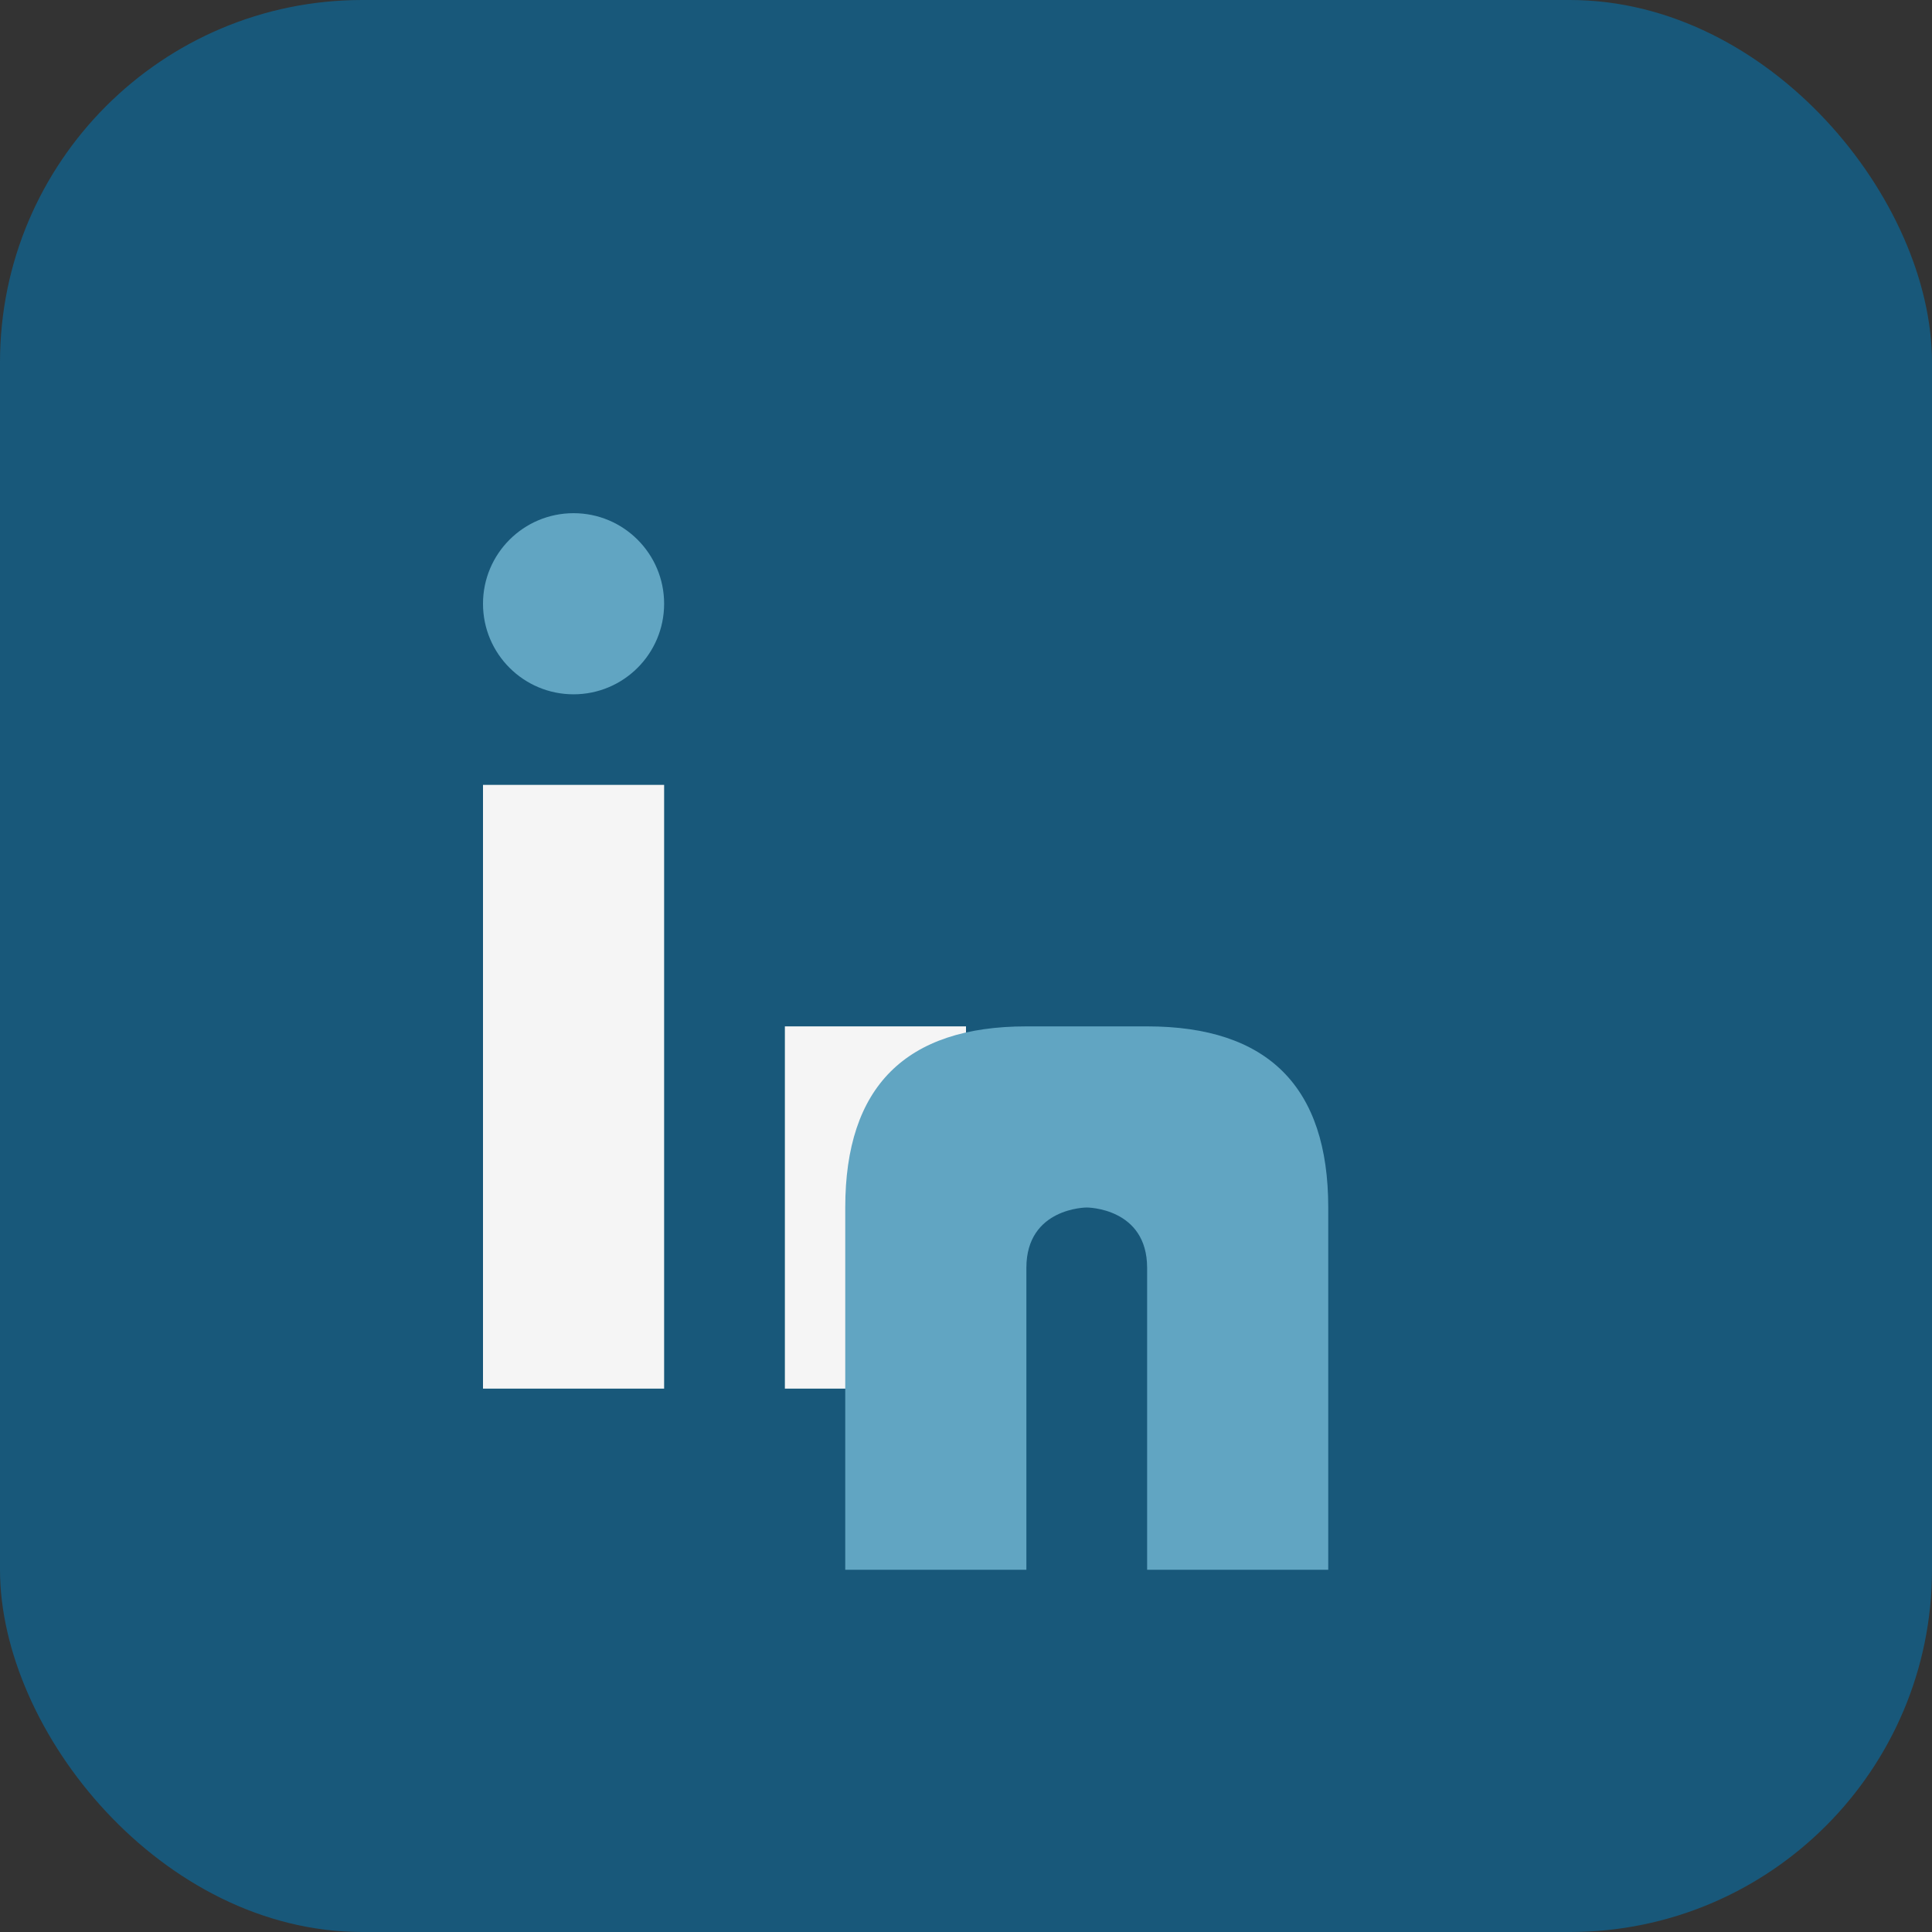
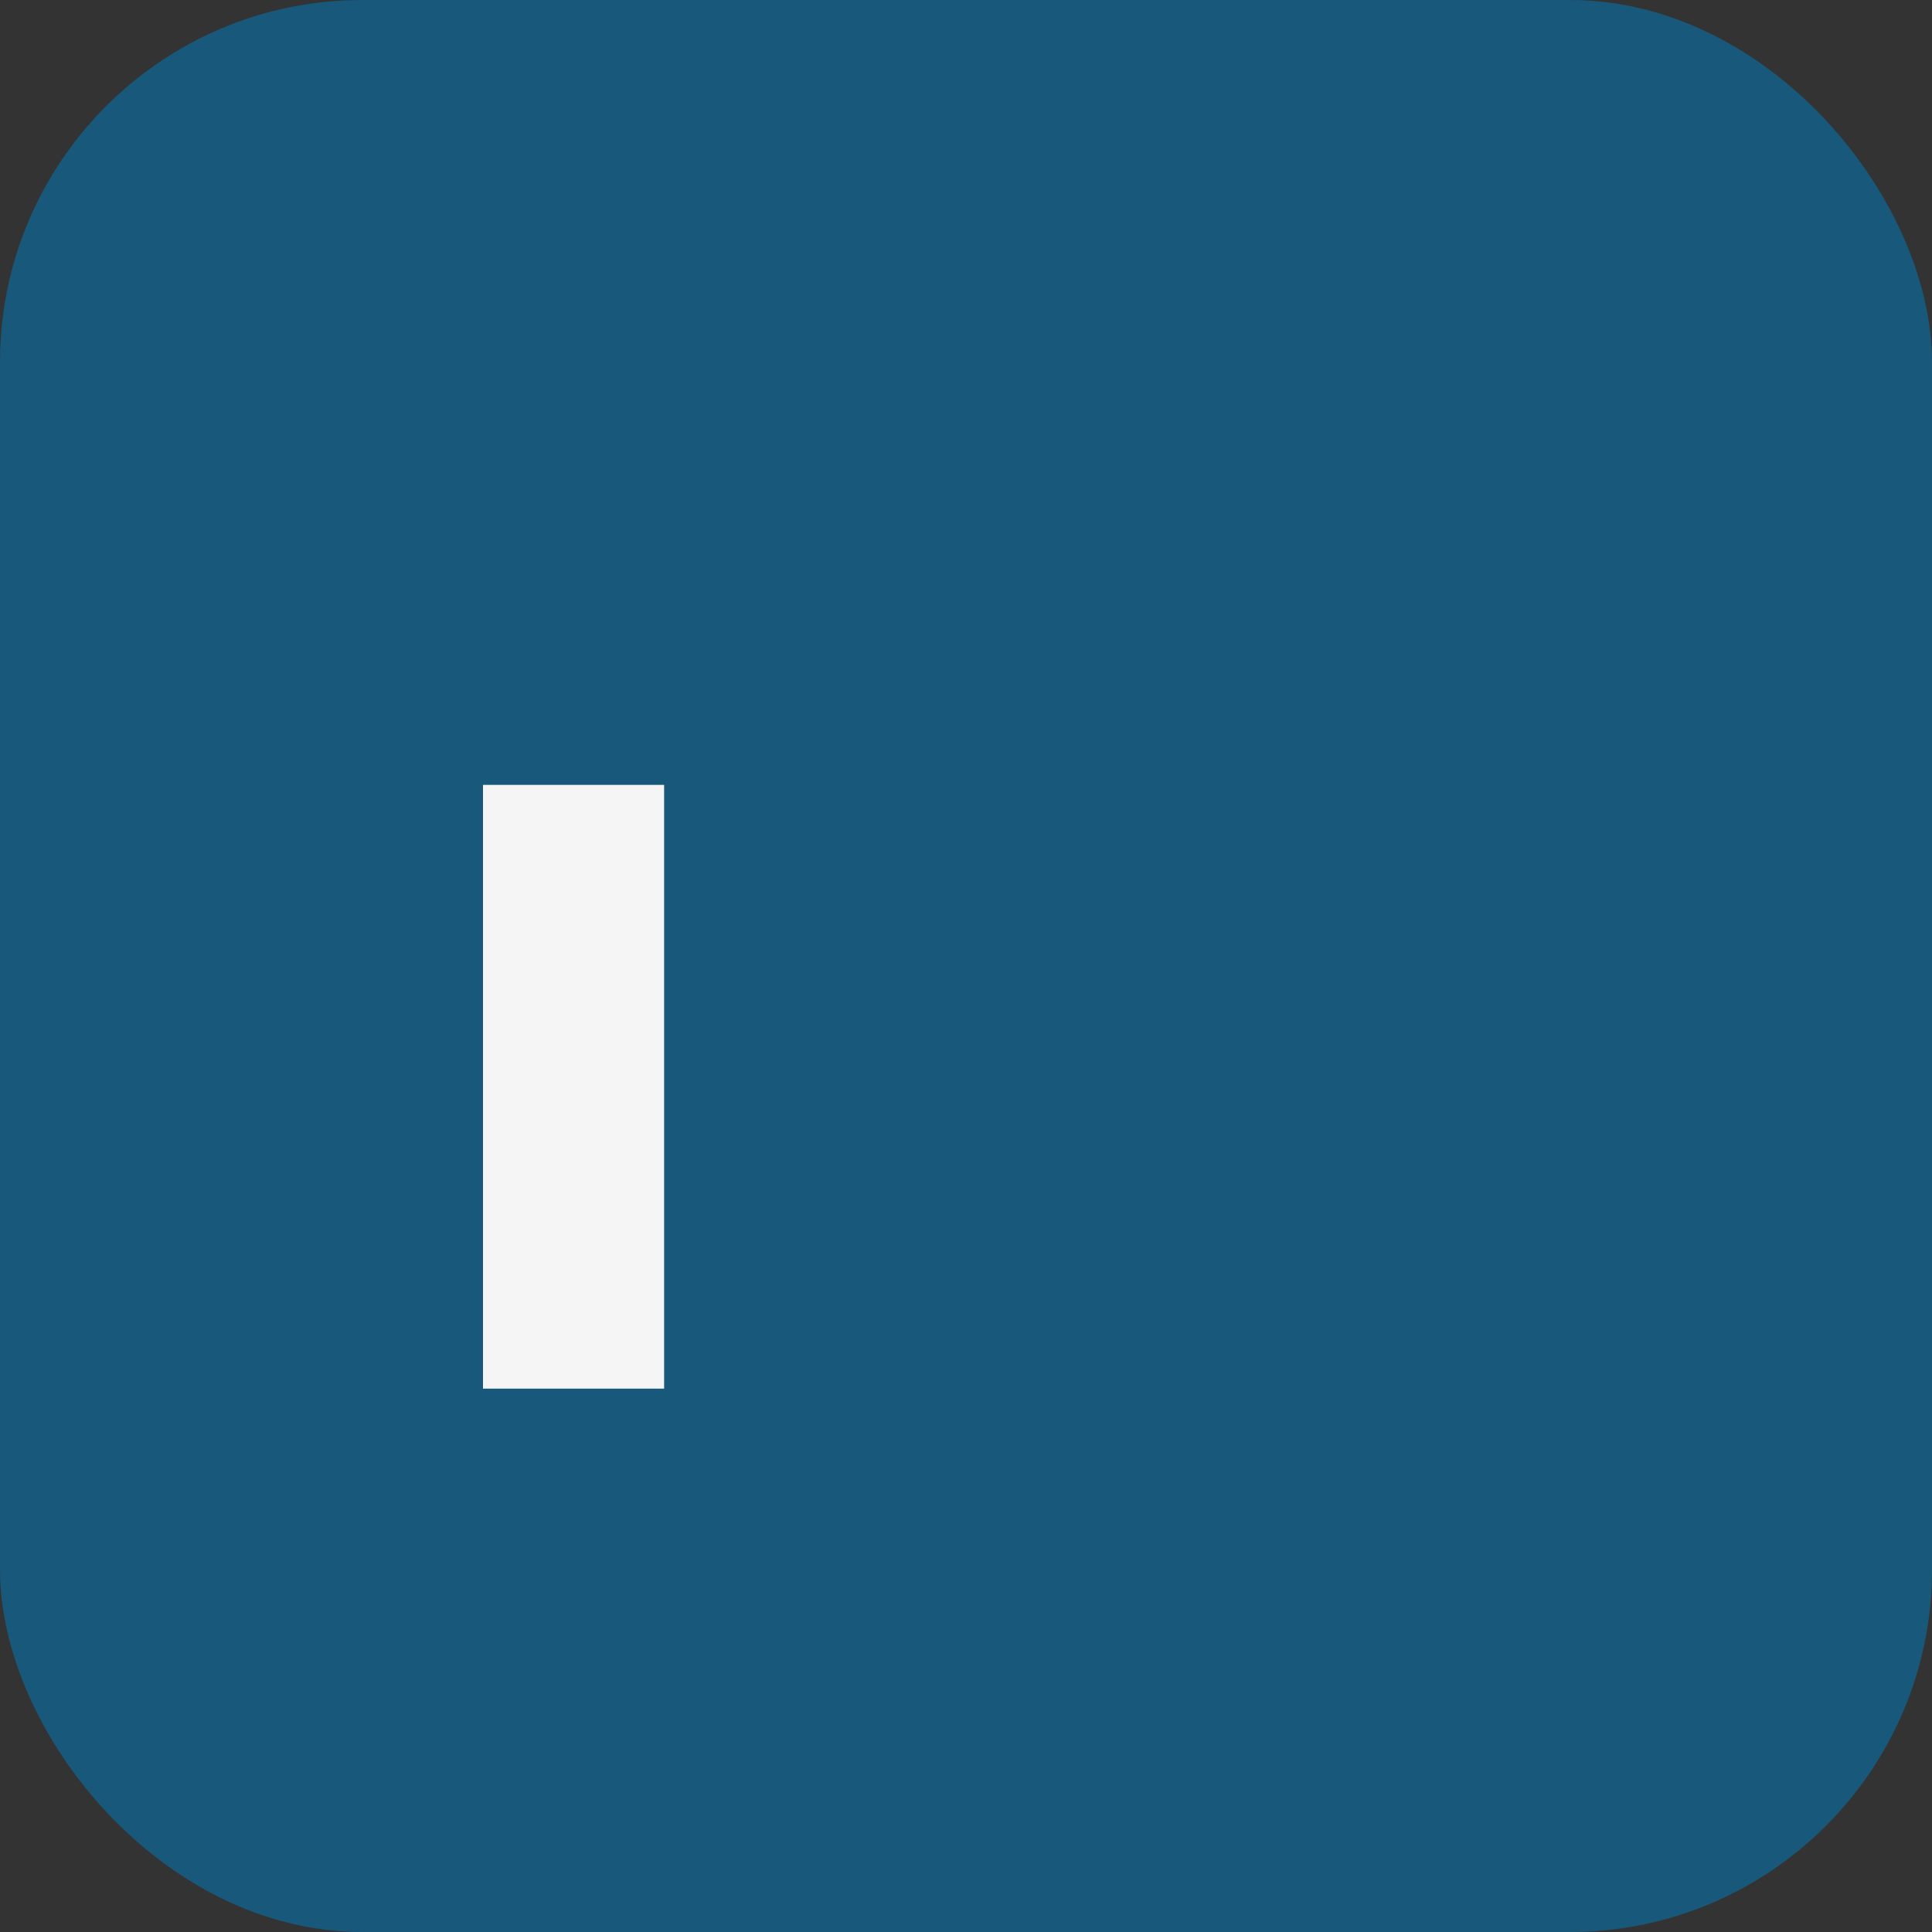
<svg xmlns="http://www.w3.org/2000/svg" width="32" height="32" viewBox="0 0 32 32">
  <rect x="0" y="0" width="32" height="32" fill="#333333" stroke="none" />
  <rect width="32" height="32" rx="6" fill="#18587A" />
  <rect x="8" y="13" width="3" height="10" fill="#F5F5F5" />
-   <circle cx="9.5" cy="10" r="1.5" fill="#61A5C2" />
-   <rect x="13" y="17" width="3" height="6" fill="#F5F5F5" />
-   <path d="M19 17c2 0 3 1 3 3v6h-3v-5c0-1-1-1-1-1s-1 0-1 1v5h-3v-6c0-2 1-3 3-3z" fill="#61A5C2" />
</svg>